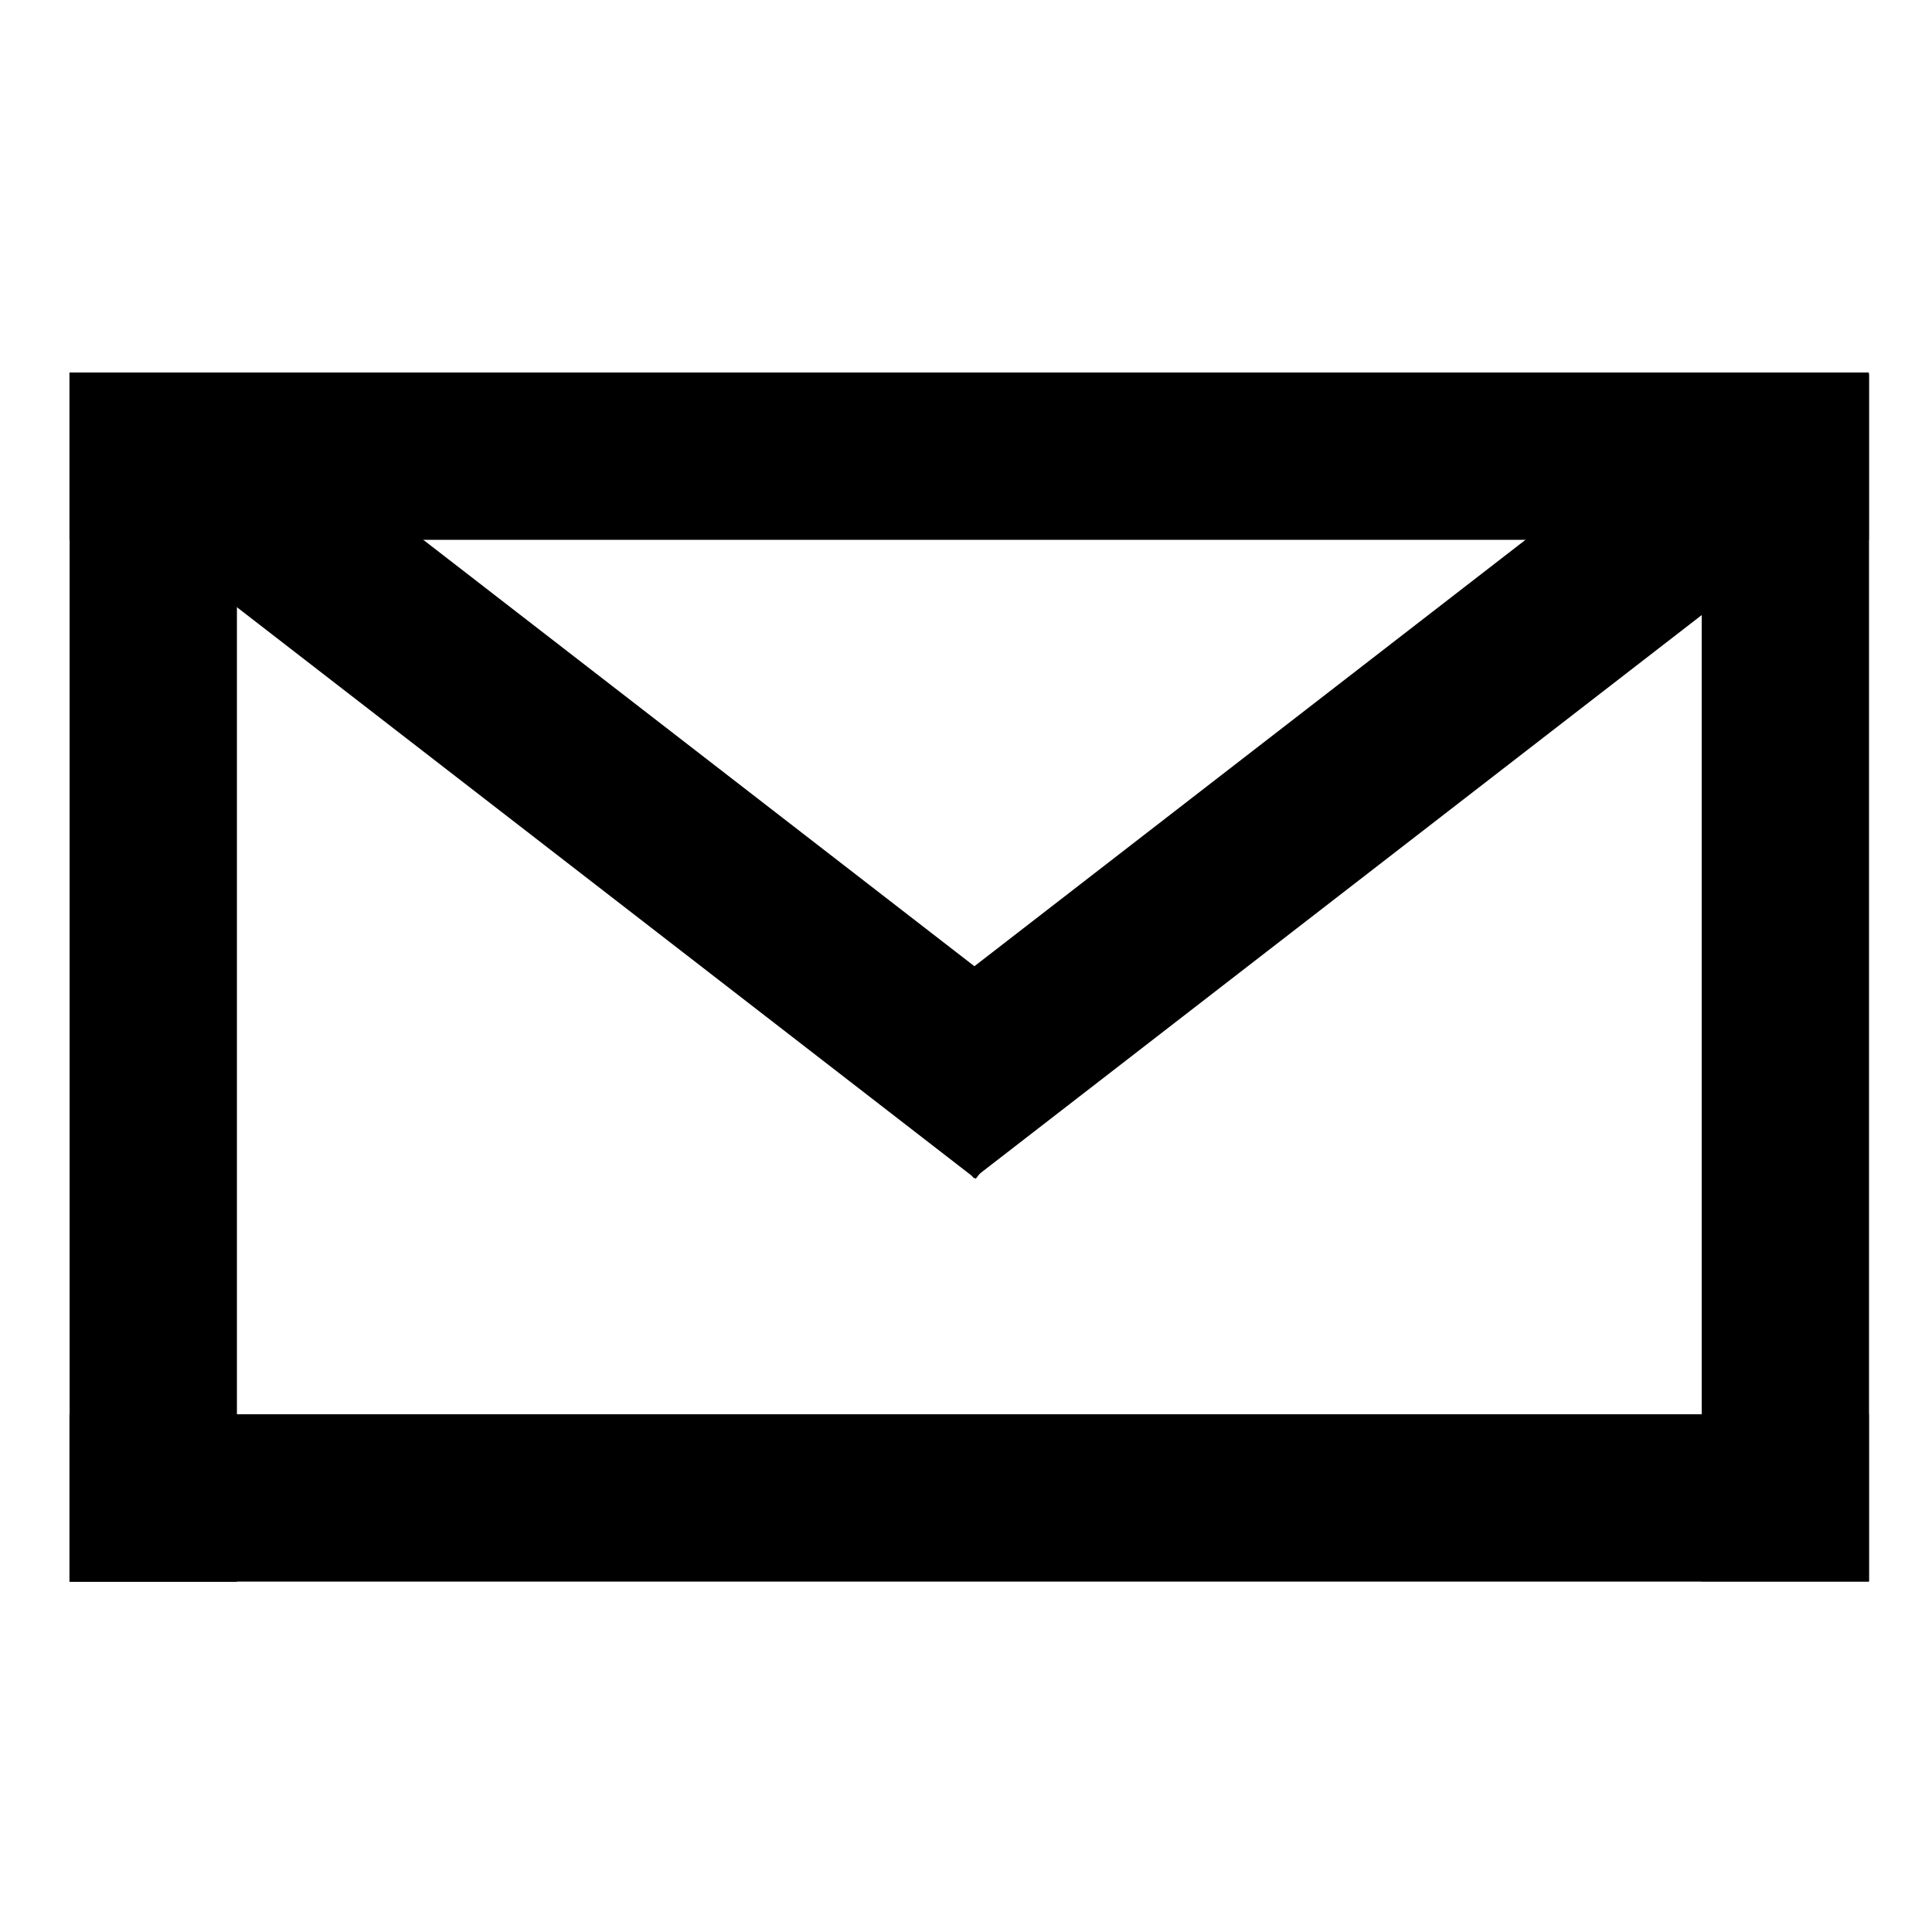
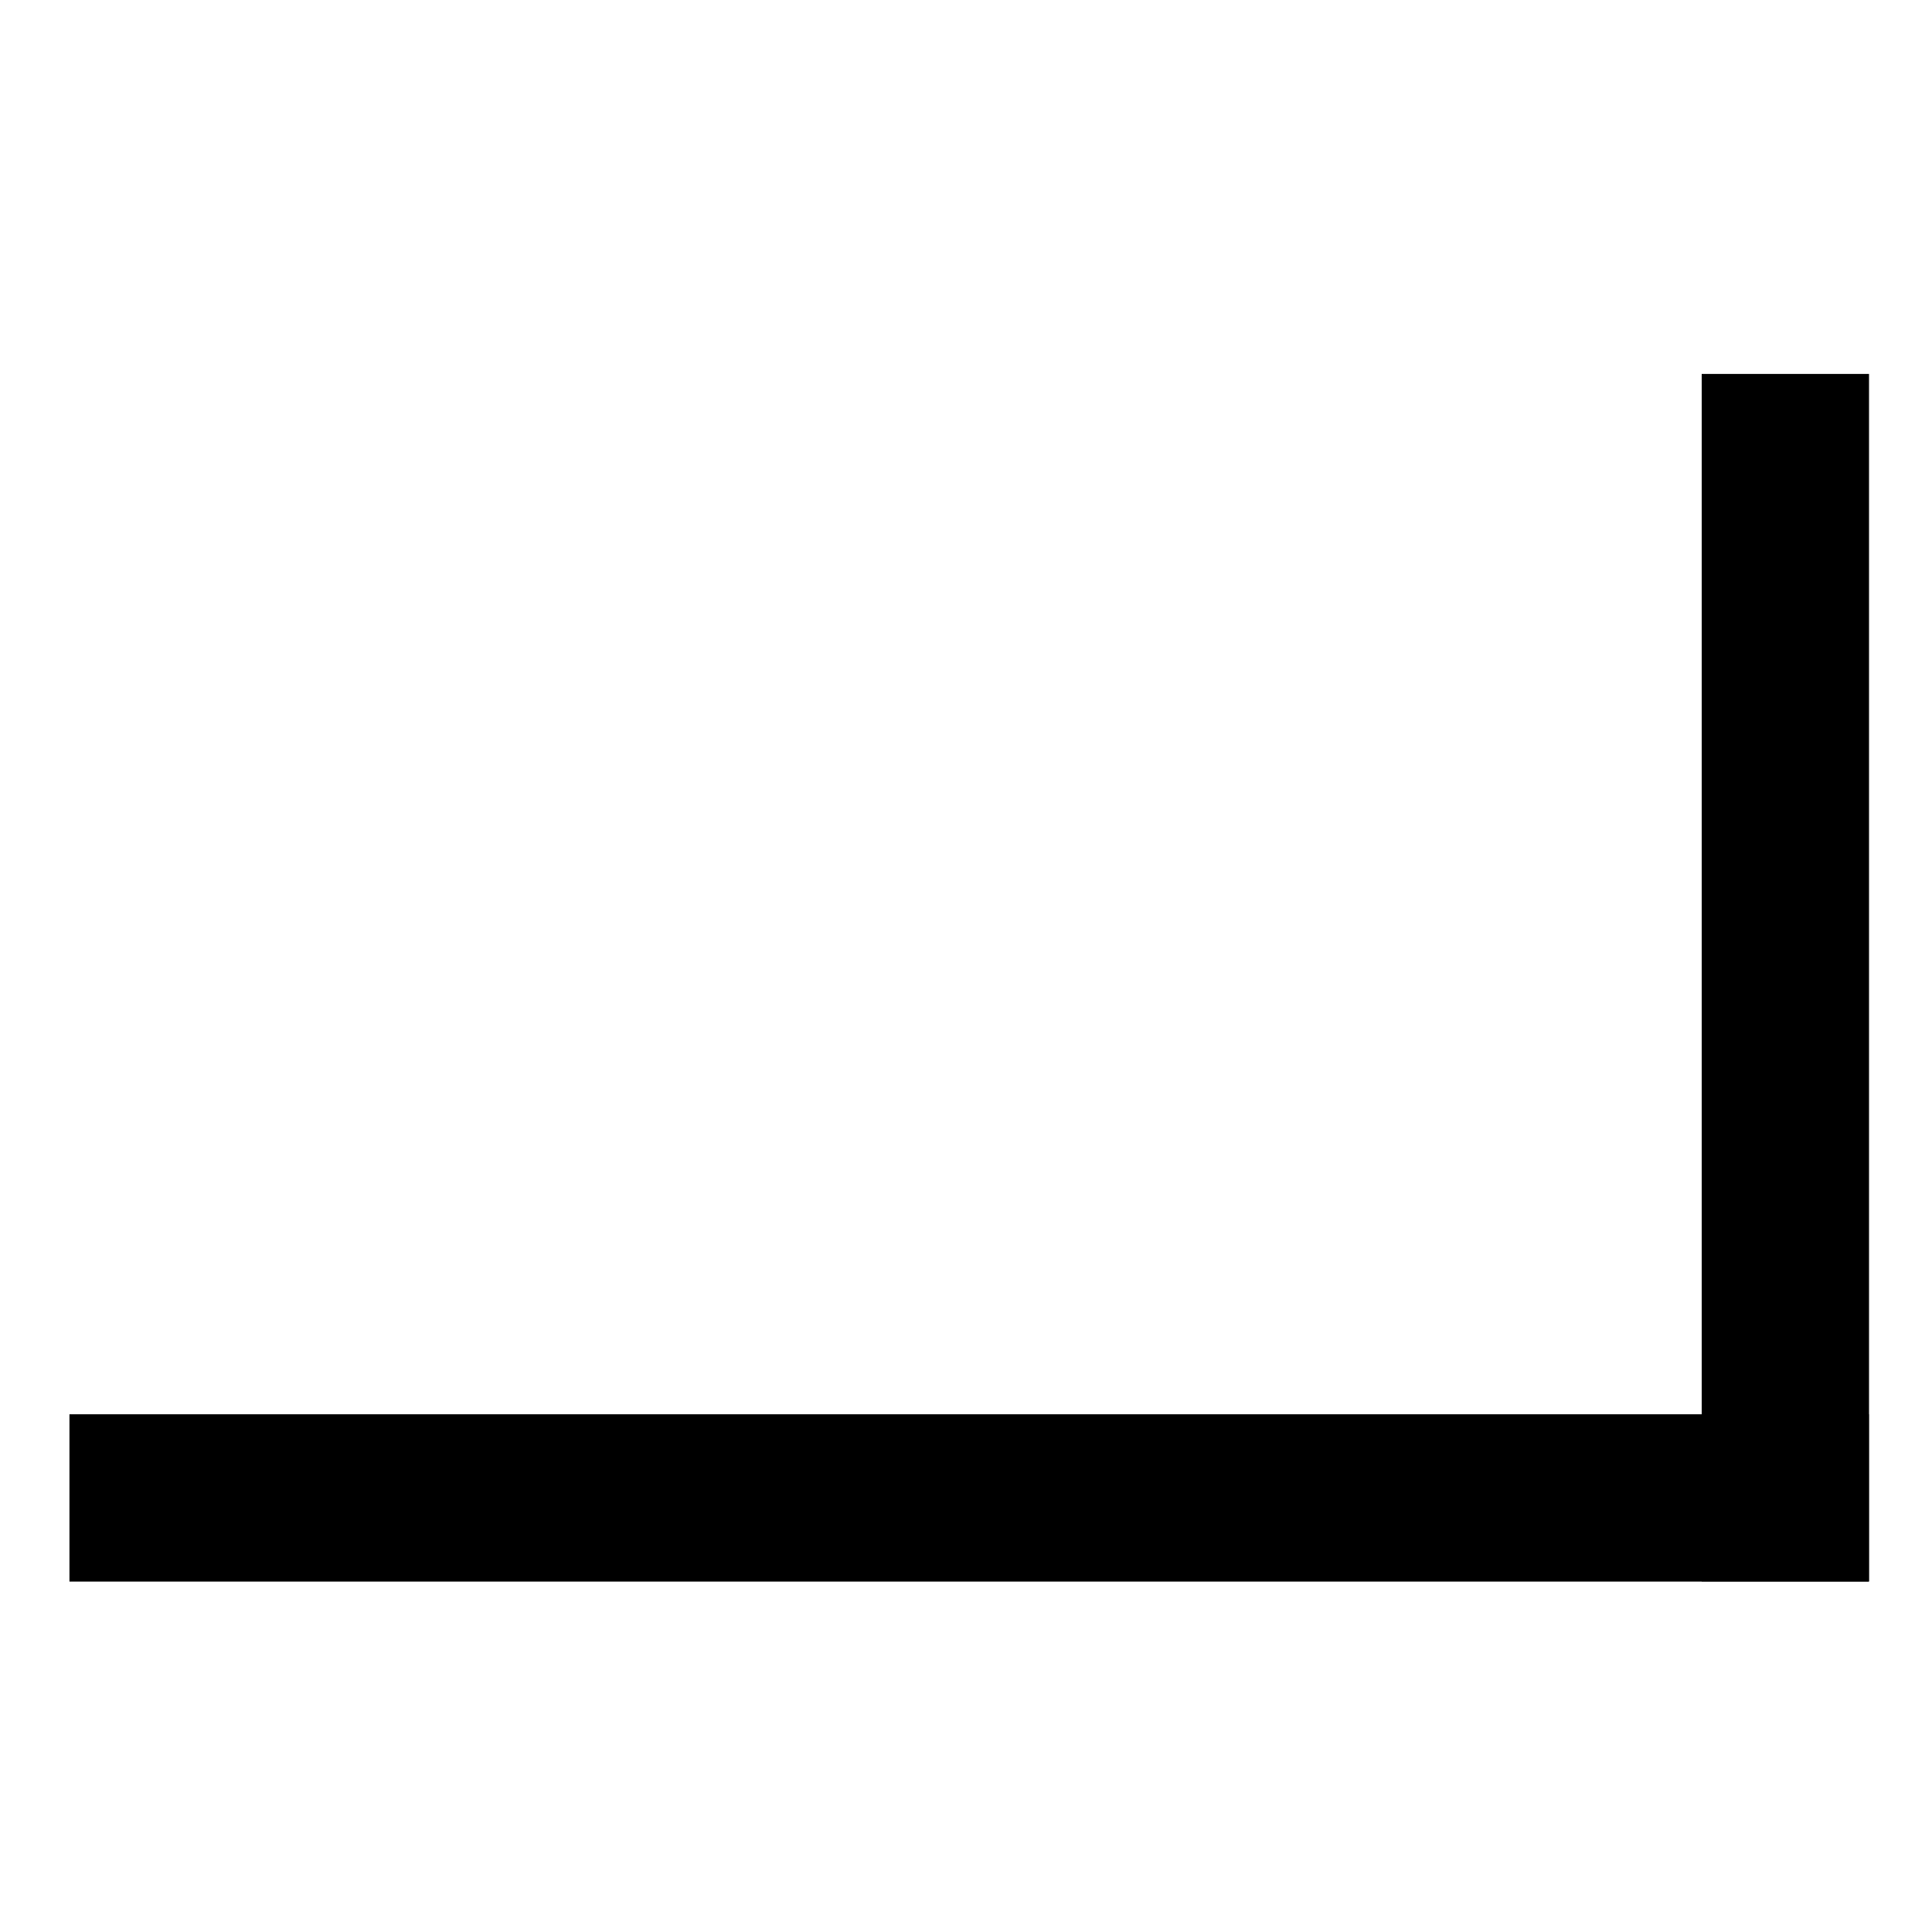
<svg xmlns="http://www.w3.org/2000/svg" version="1.1" id="Capa_1" x="0px" y="0px" viewBox="0 0 612 612" style="enable-background:new 0 0 612 612;" xml:space="preserve">
-   <rect x="22" y="118" width="570" height="53" />
  <rect x="22" y="448" width="570" height="53" />
-   <rect x="-142.8" y="283.3" transform="matrix(6.690565e-11 -1 1 6.690565e-11 -261.25 358.25)" width="382.5" height="53" />
  <rect x="374.3" y="283.3" transform="matrix(6.691010e-11 -1 1 6.691010e-11 255.75 875.25)" width="382.5" height="53" />
-   <rect x="24.1" y="223.1" transform="matrix(-0.791 -0.612 0.612 -0.791 191.607 564.635)" width="336.2" height="53" />
-   <rect x="257.1" y="223.1" transform="matrix(0.791 -0.612 0.612 0.791 -63.862 312.18)" width="336.2" height="53" />
</svg>